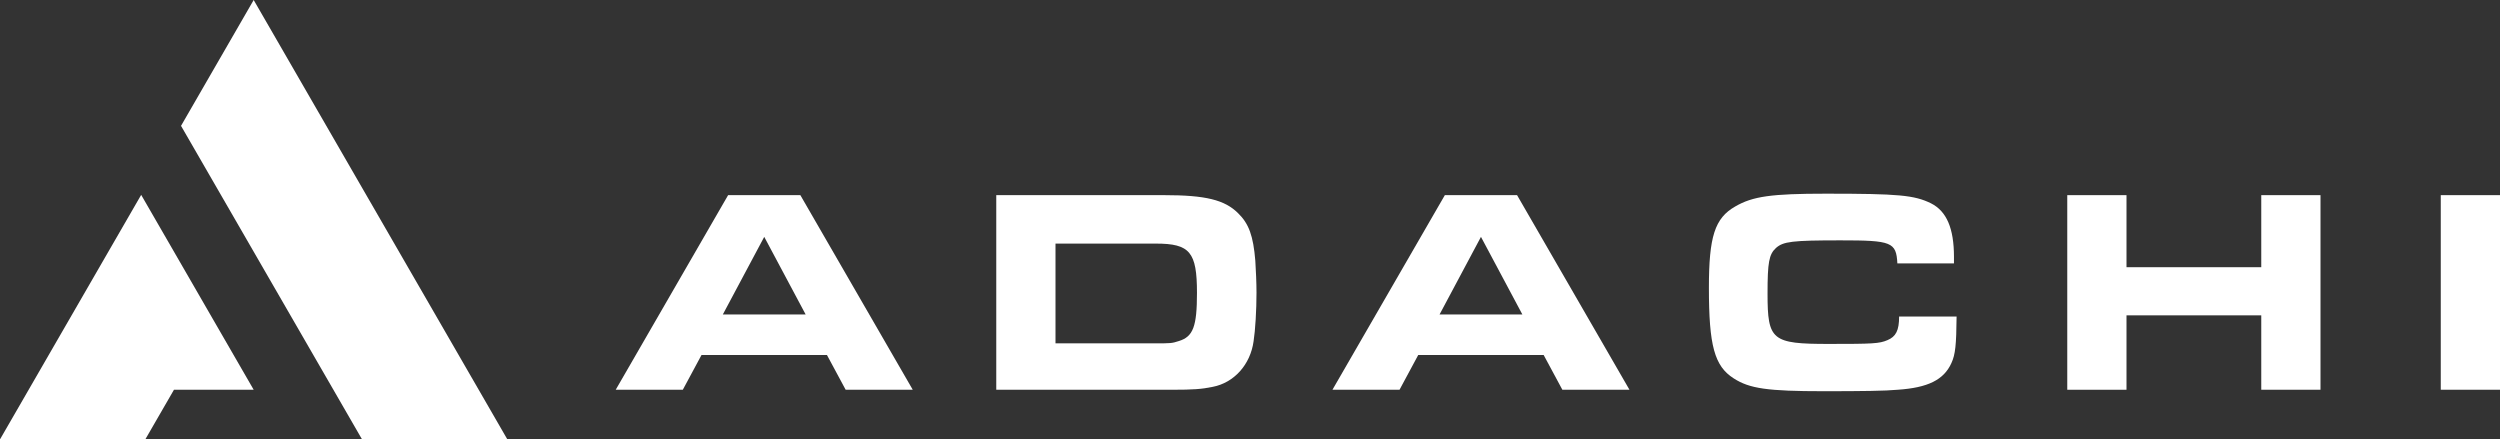
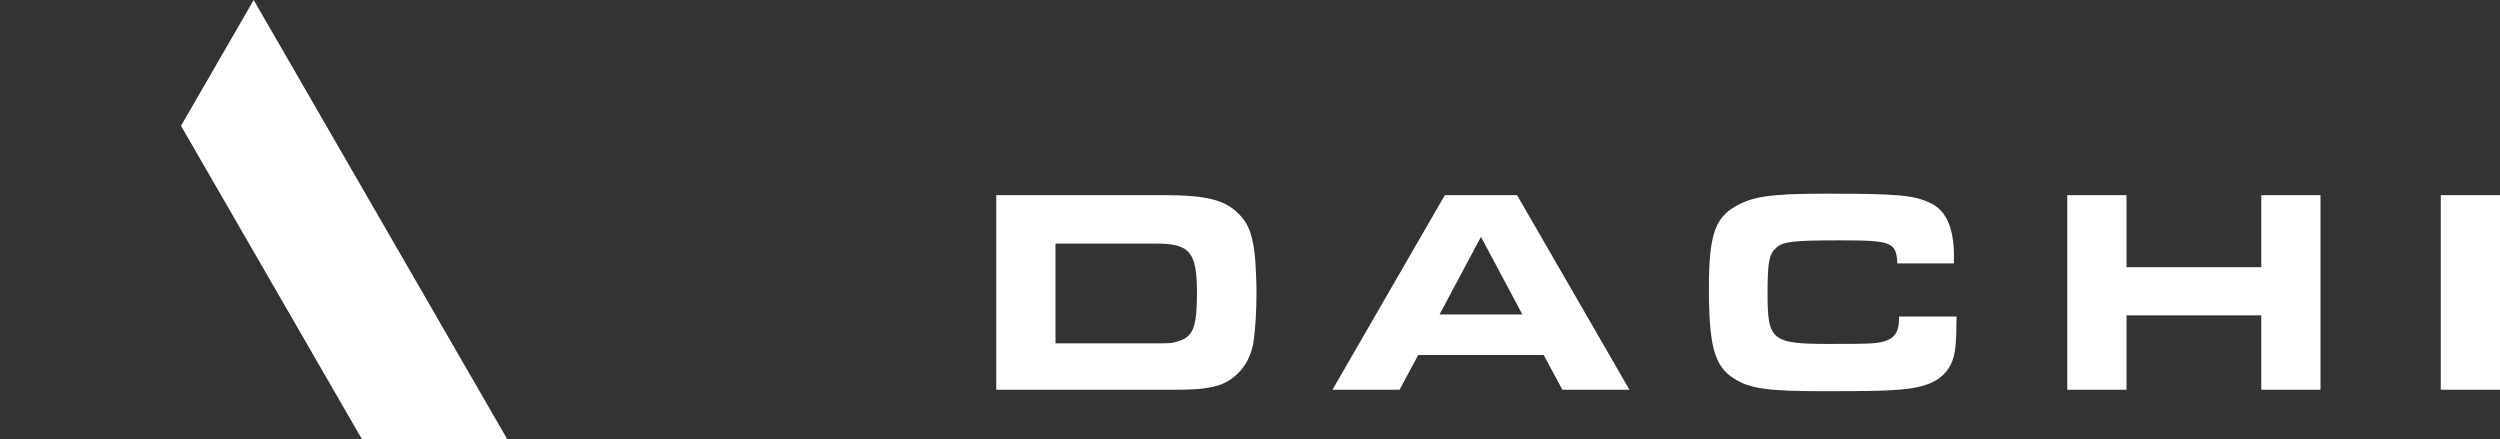
<svg xmlns="http://www.w3.org/2000/svg" version="1.1" x="0px" y="0px" width="167.435px" height="29.427px" viewBox="0 0 167.435 29.427" style="enable-background:new 0 0 167.435 29.427;" xml:space="preserve">
  <rect x="0" y="0" width="167.435" height="29.427" fill="#333333" stroke="none" />
  <style type="text/css">
	.st0{fill:#FFFFFF;}
</style>
  <defs>
</defs>
  <g>
    <g>
-       <polygon class="st0" points="0,29.427 9.731,29.427 11.651,26.103 16.99,26.103 9.455,13.051   " />
      <polygon class="st0" points="16.99,0 12.124,8.428 24.248,29.427 33.98,29.427   " />
    </g>
    <g>
      <path class="st0" d="M66.724,13.07h11.255c2.754,0,4.044,0.312,4.943,1.211c0.723,0.703,1.016,1.524,1.152,3.185    c0.04,0.606,0.079,1.505,0.079,2.131c0,1.172-0.079,2.52-0.196,3.263c-0.215,1.562-1.309,2.775-2.735,3.049    c-0.742,0.155-1.328,0.195-2.716,0.195H66.724V13.07z M77.334,22.995c1.073,0,1.152,0,1.621-0.155    c0.958-0.294,1.211-0.978,1.211-3.224c0-2.735-0.469-3.302-2.754-3.302h-6.721v6.682H77.334z" />
      <path class="st0" d="M131.041,21.199c-0.019,1.895-0.078,2.539-0.351,3.126c-0.508,1.113-1.564,1.641-3.595,1.778    c-0.802,0.078-2.365,0.098-4.964,0.098c-3.752,0-4.963-0.176-6.018-0.86c-1.289-0.821-1.661-2.189-1.661-6.058    c0-3.438,0.391-4.67,1.759-5.452c1.173-0.684,2.423-0.86,6.077-0.86c4.866,0,5.92,0.098,7.034,0.644    c1.054,0.529,1.543,1.681,1.543,3.596v0.429h-3.791c-0.078-1.426-0.371-1.543-3.81-1.543c-3.243,0-3.829,0.078-4.318,0.508    c-0.469,0.429-0.567,0.958-0.567,3.068c0,3.126,0.293,3.361,4.103,3.361c2.951,0,3.381-0.019,3.927-0.253    c0.567-0.236,0.782-0.646,0.782-1.583H131.041z" />
      <path class="st0" d="M138.453,13.07h3.967v4.826h9.026V13.07h3.967v13.032h-3.967V21.12h-9.026v4.983h-3.967V13.07z" />
      <path class="st0" d="M163.468,13.07h3.967v13.032h-3.967V13.07z" />
-       <path class="st0" d="M53.603,13.07l7.527,13.032h-4.494l-1.251-2.325h-8.402l-1.251,2.325h-4.494l7.527-13.032H53.603z     M53.957,21.061l-2.773-5.197l-2.773,5.197H53.957z" />
      <path class="st0" d="M101.604,13.07l7.527,13.032h-4.494l-1.251-2.325h-8.402l-1.251,2.325H89.24l7.527-13.032H101.604z     M101.959,21.061l-2.773-5.197l-2.773,5.197H101.959z" />
    </g>
  </g>
</svg>